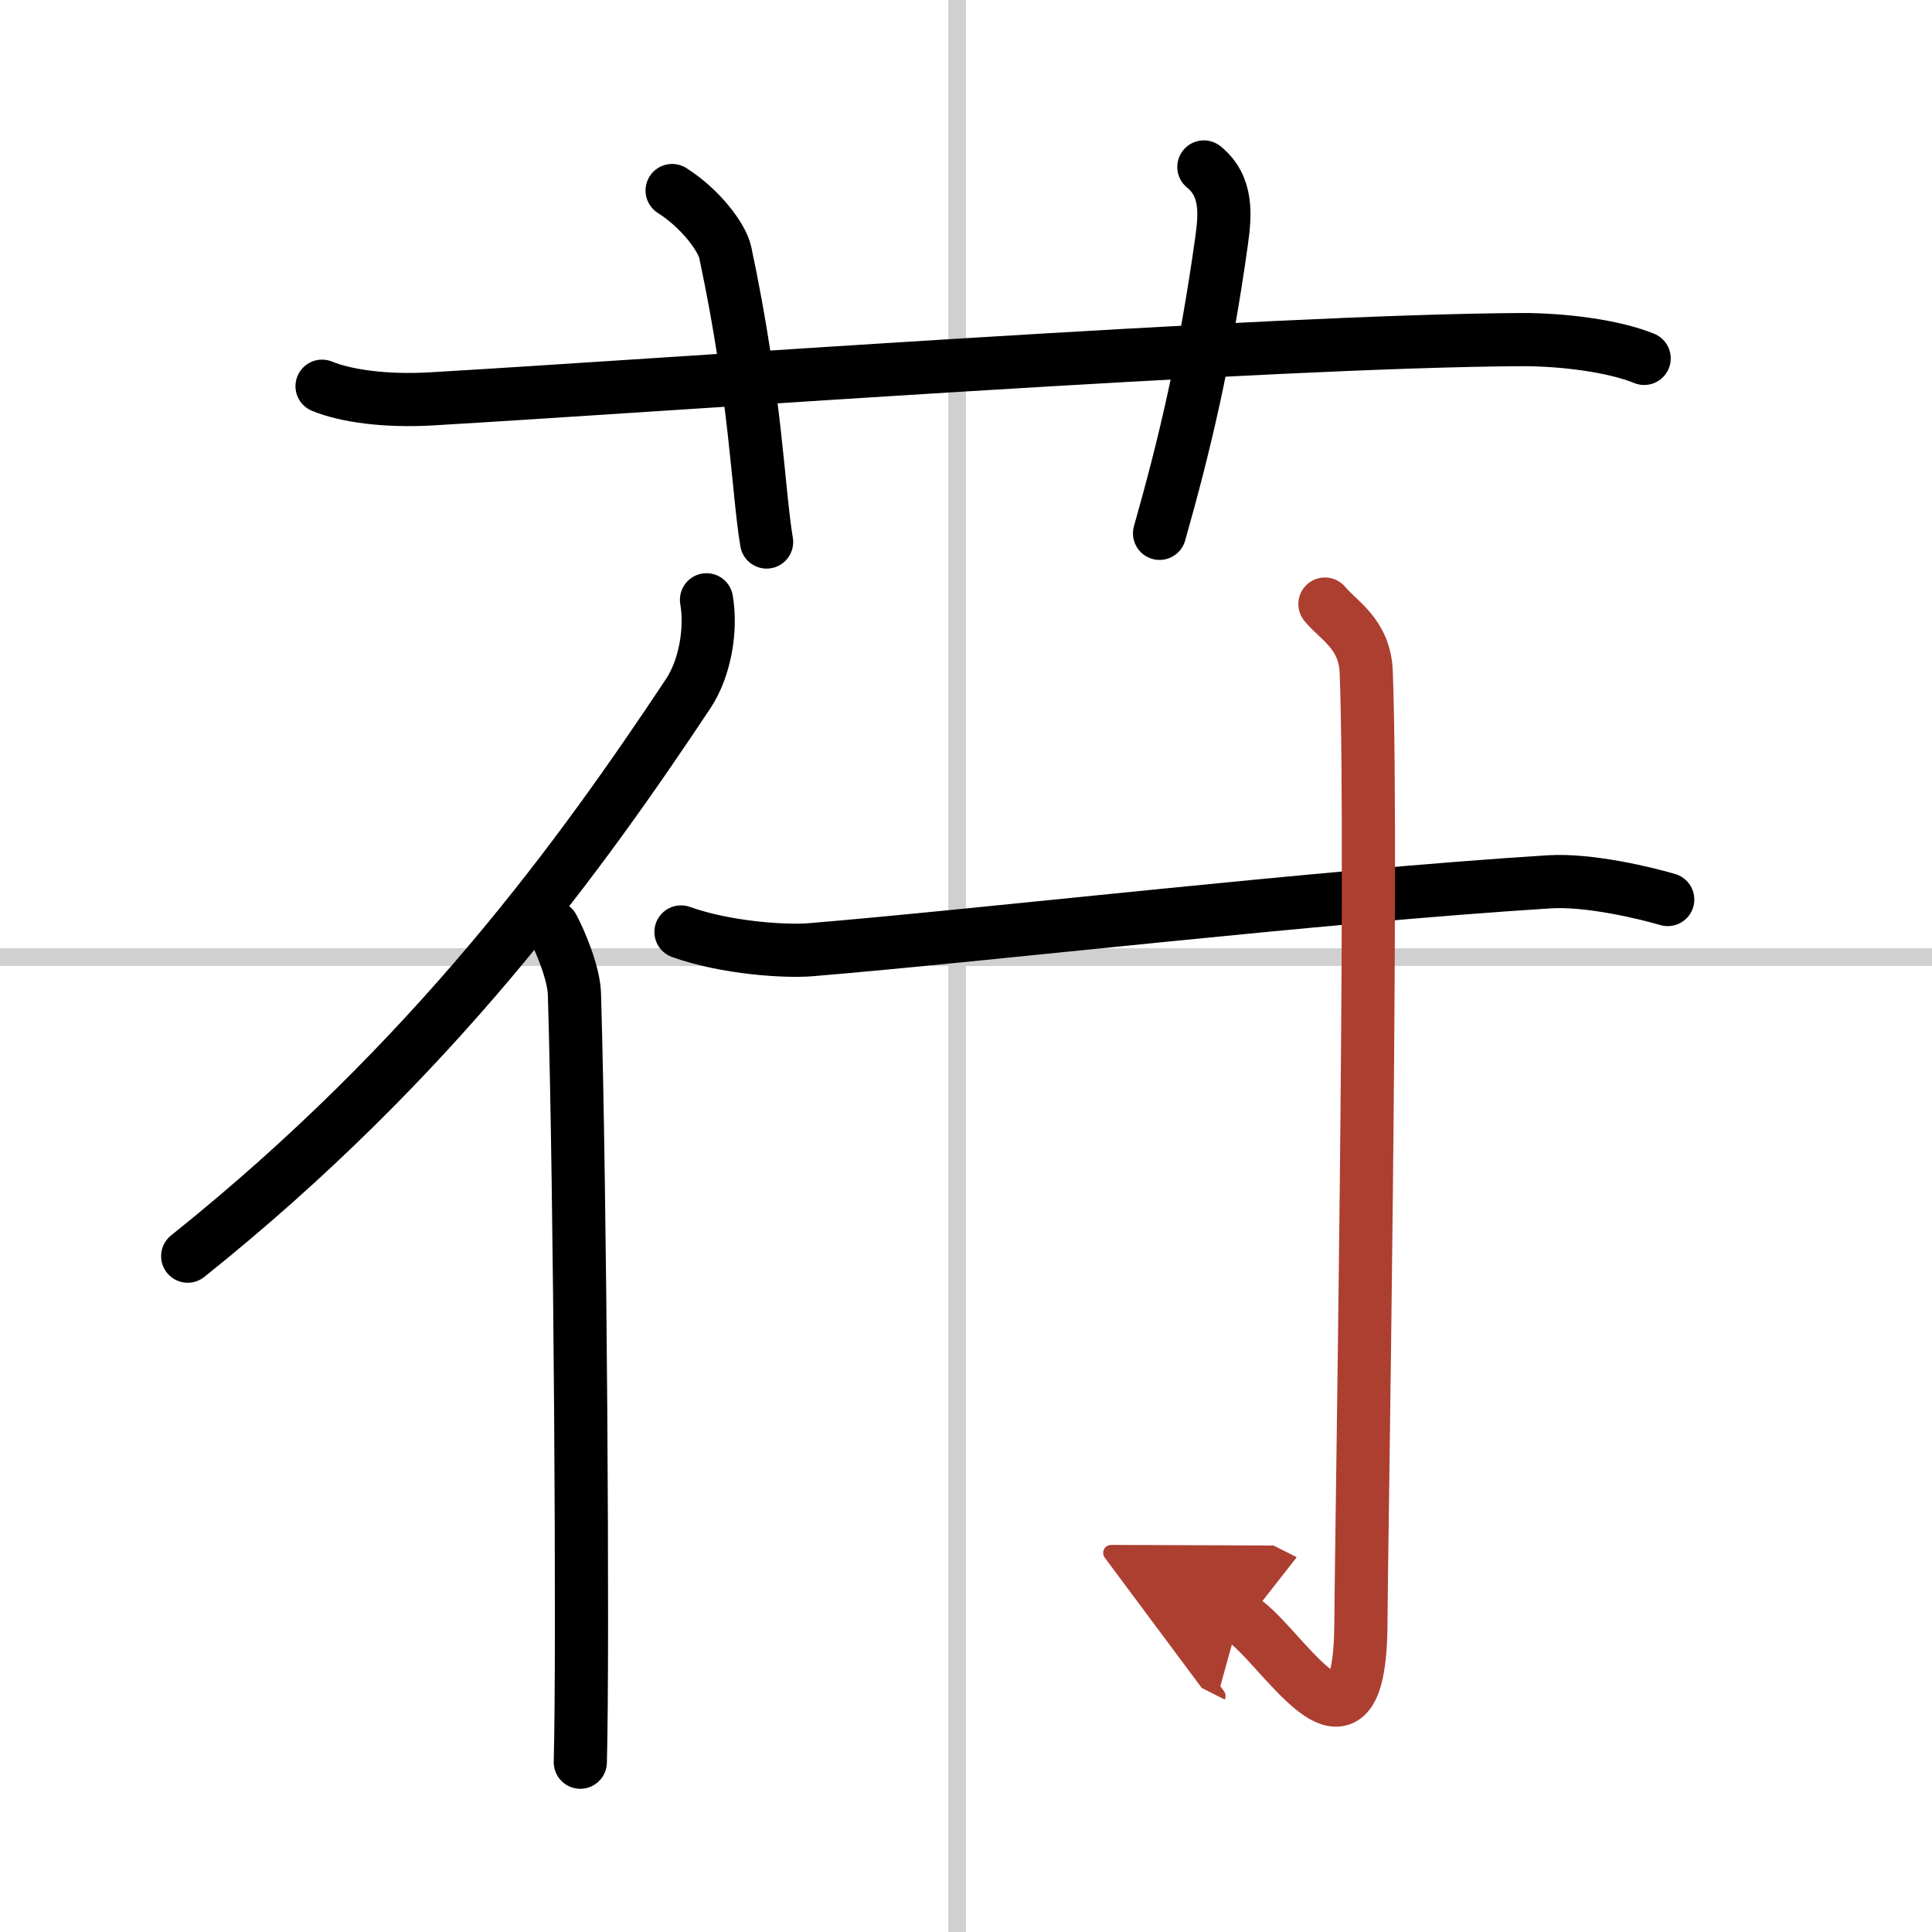
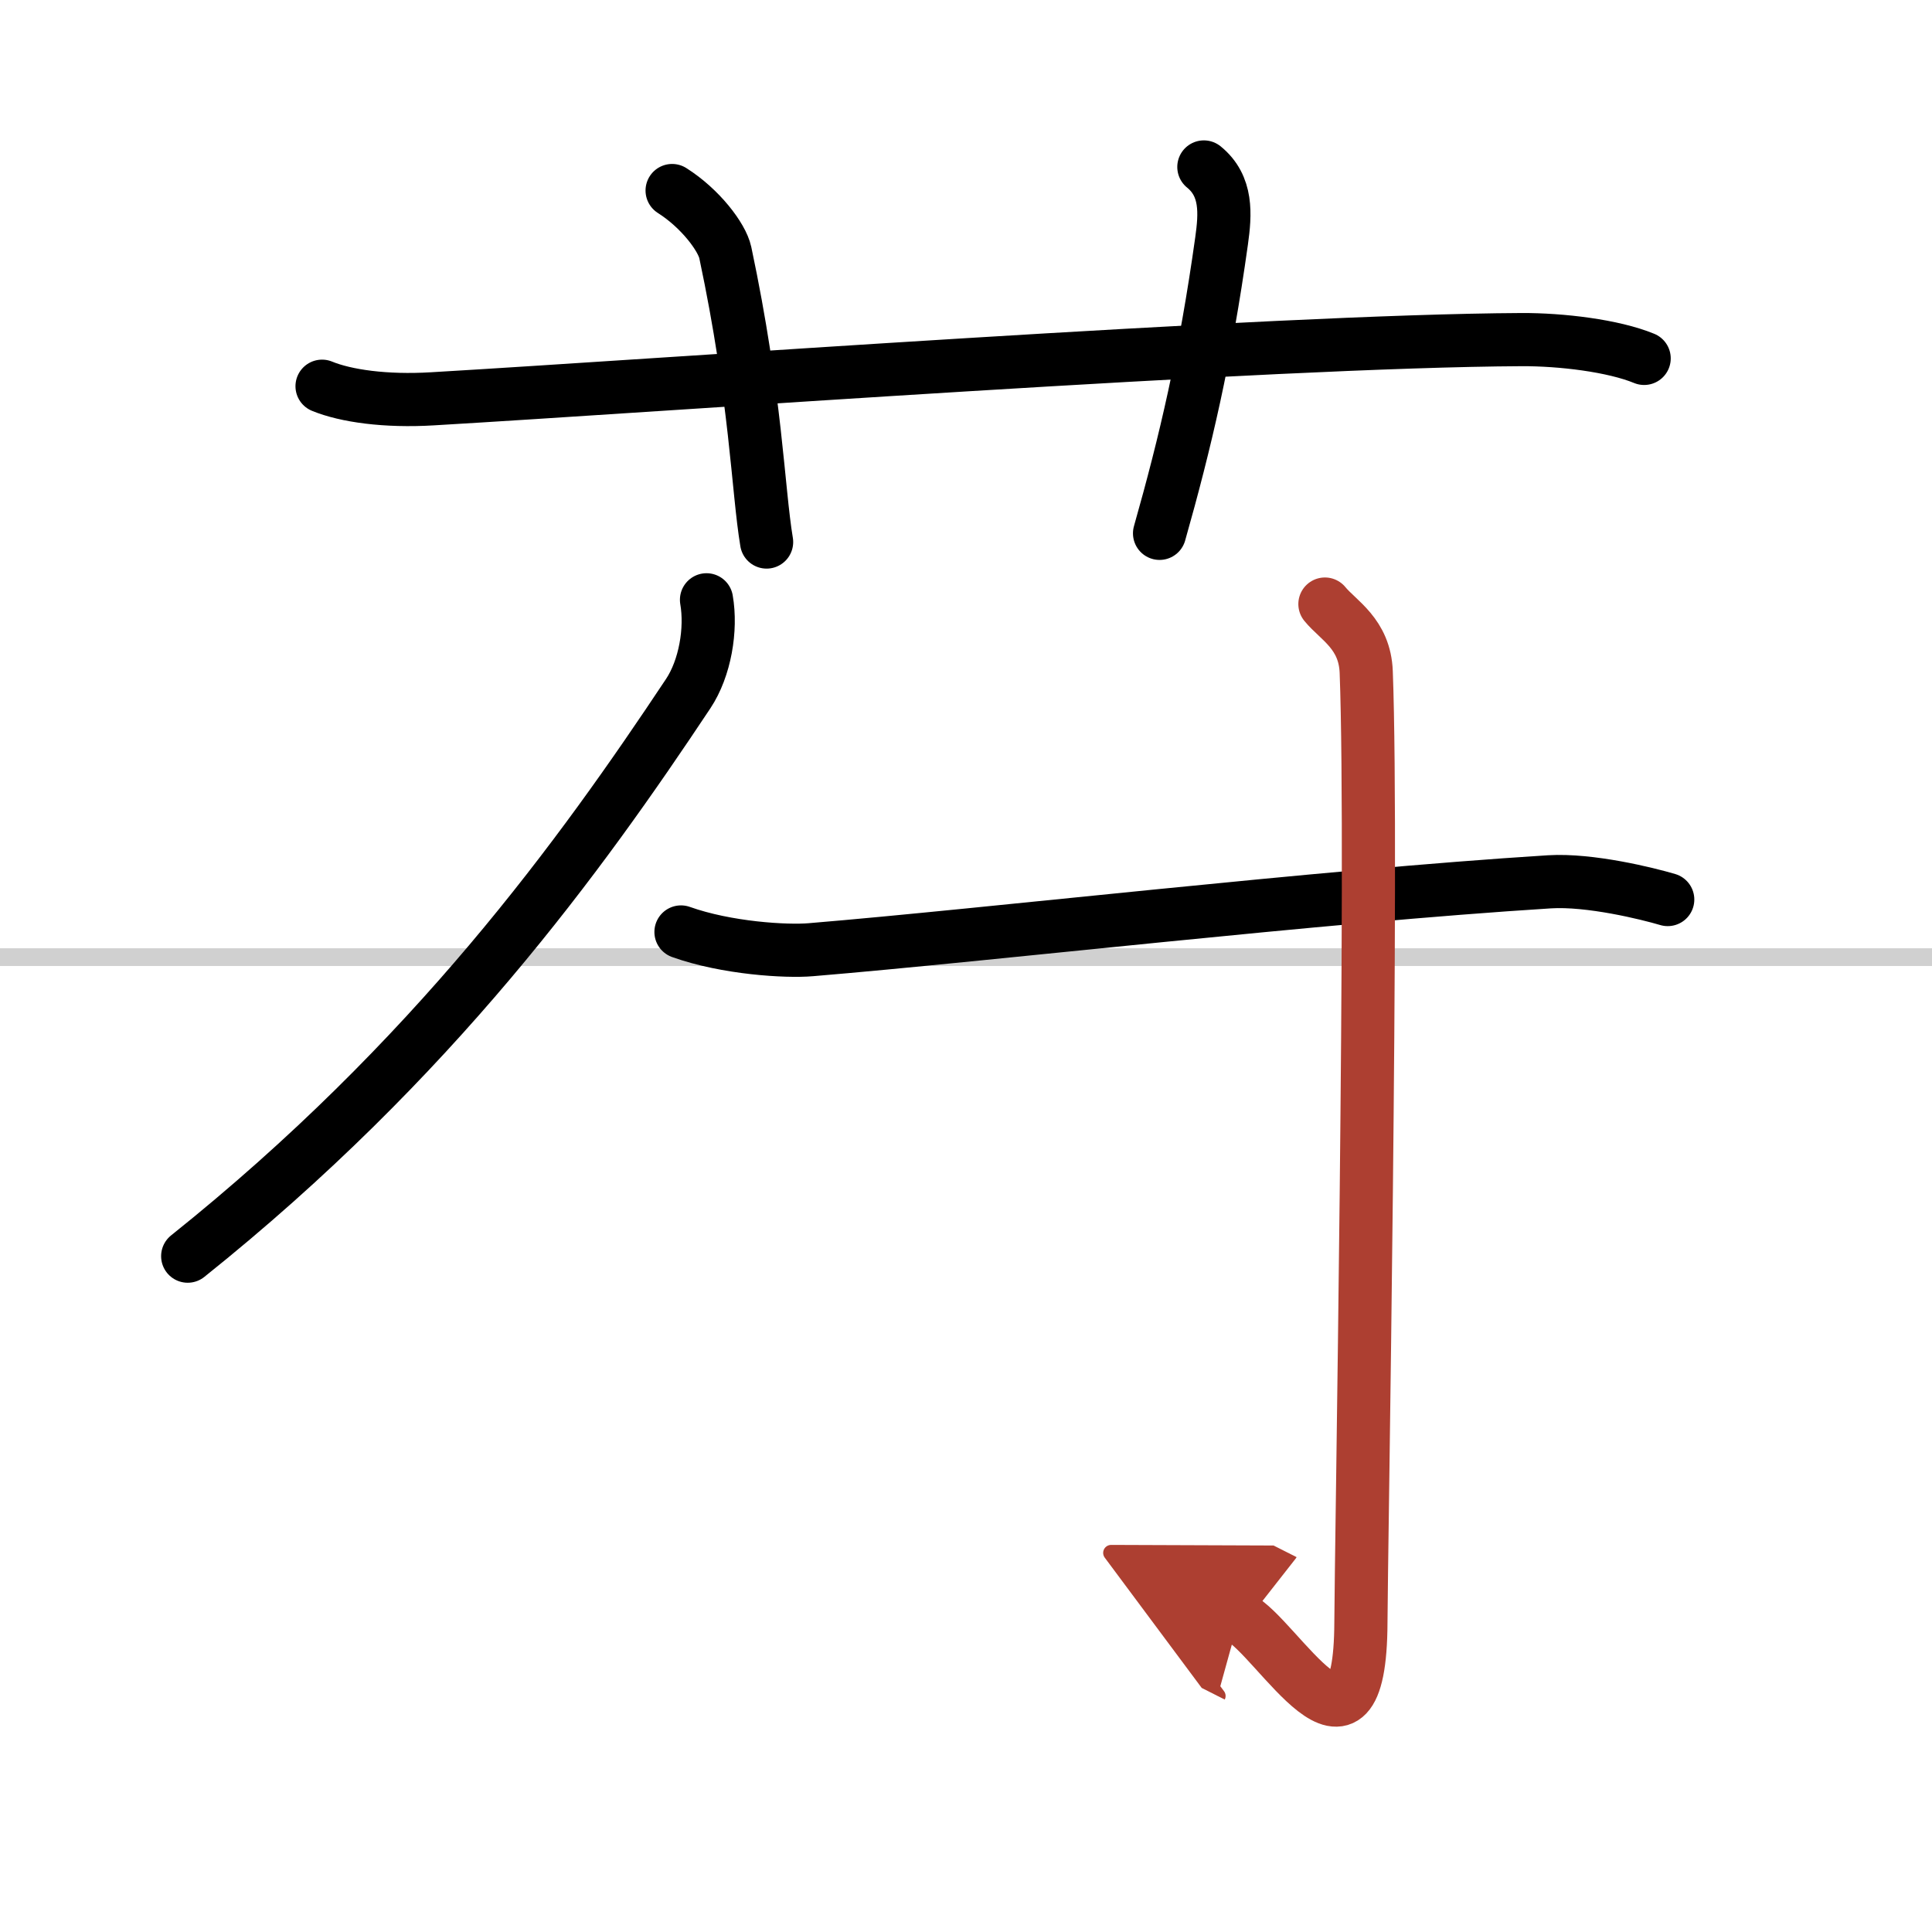
<svg xmlns="http://www.w3.org/2000/svg" width="400" height="400" viewBox="0 0 109 109">
  <defs>
    <marker id="a" markerWidth="4" orient="auto" refX="1" refY="5" viewBox="0 0 10 10">
      <polyline points="0 0 10 5 0 10 1 5" fill="#ad3f31" stroke="#ad3f31" />
    </marker>
  </defs>
  <g fill="none" stroke="#000" stroke-linecap="round" stroke-linejoin="round" stroke-width="3">
    <rect width="100%" height="100%" fill="#fff" stroke="#fff" />
-     <line x1="54" x2="54" y2="109" stroke="#d0d0d0" stroke-width="1" />
    <line x2="109" y1="54" y2="54" stroke="#d0d0d0" stroke-width="1" />
    <path d="m18.17 21.79c1.34 0.55 3.59 0.87 6.23 0.71 12.86-0.75 47.2-3.27 61.44-3.34 2.24-0.01 5.17 0.34 6.92 1.06" />
    <path d="m37.92 10.75c1.58 1 2.81 2.62 3 3.5 1.75 8.25 1.83 13.33 2.33 16.33" />
    <path d="m67.92 9.42c1.33 1.08 1.21 2.66 1 4.17-0.92 6.58-2.04 11.35-3.5 16.5" />
    <path d="m39.86 33.84c0.29 1.67-0.08 3.86-1.03 5.29-6.07 9.13-14.35 20.63-28.24 31.74" />
-     <path d="m31.19 52.31c0.45 0.85 1.19 2.62 1.22 3.8 0.33 11.14 0.5 37.14 0.33 43.31" />
    <path d="m38.42 52.58c2.58 0.92 5.95 1.12 7.33 1 10-0.83 28.61-3.01 41.67-3.83 2.28-0.14 5.52 0.66 6.67 1" />
    <path d="m74.75 34.08c0.75 0.92 2.25 1.67 2.33 3.84 0.4 10.42-0.29 50.05-0.3 53.6-0.03 9.49-4.7 0.83-6.86-0.26" marker-end="url(#a)" stroke="#ad3f31" />
  </g>
</svg>